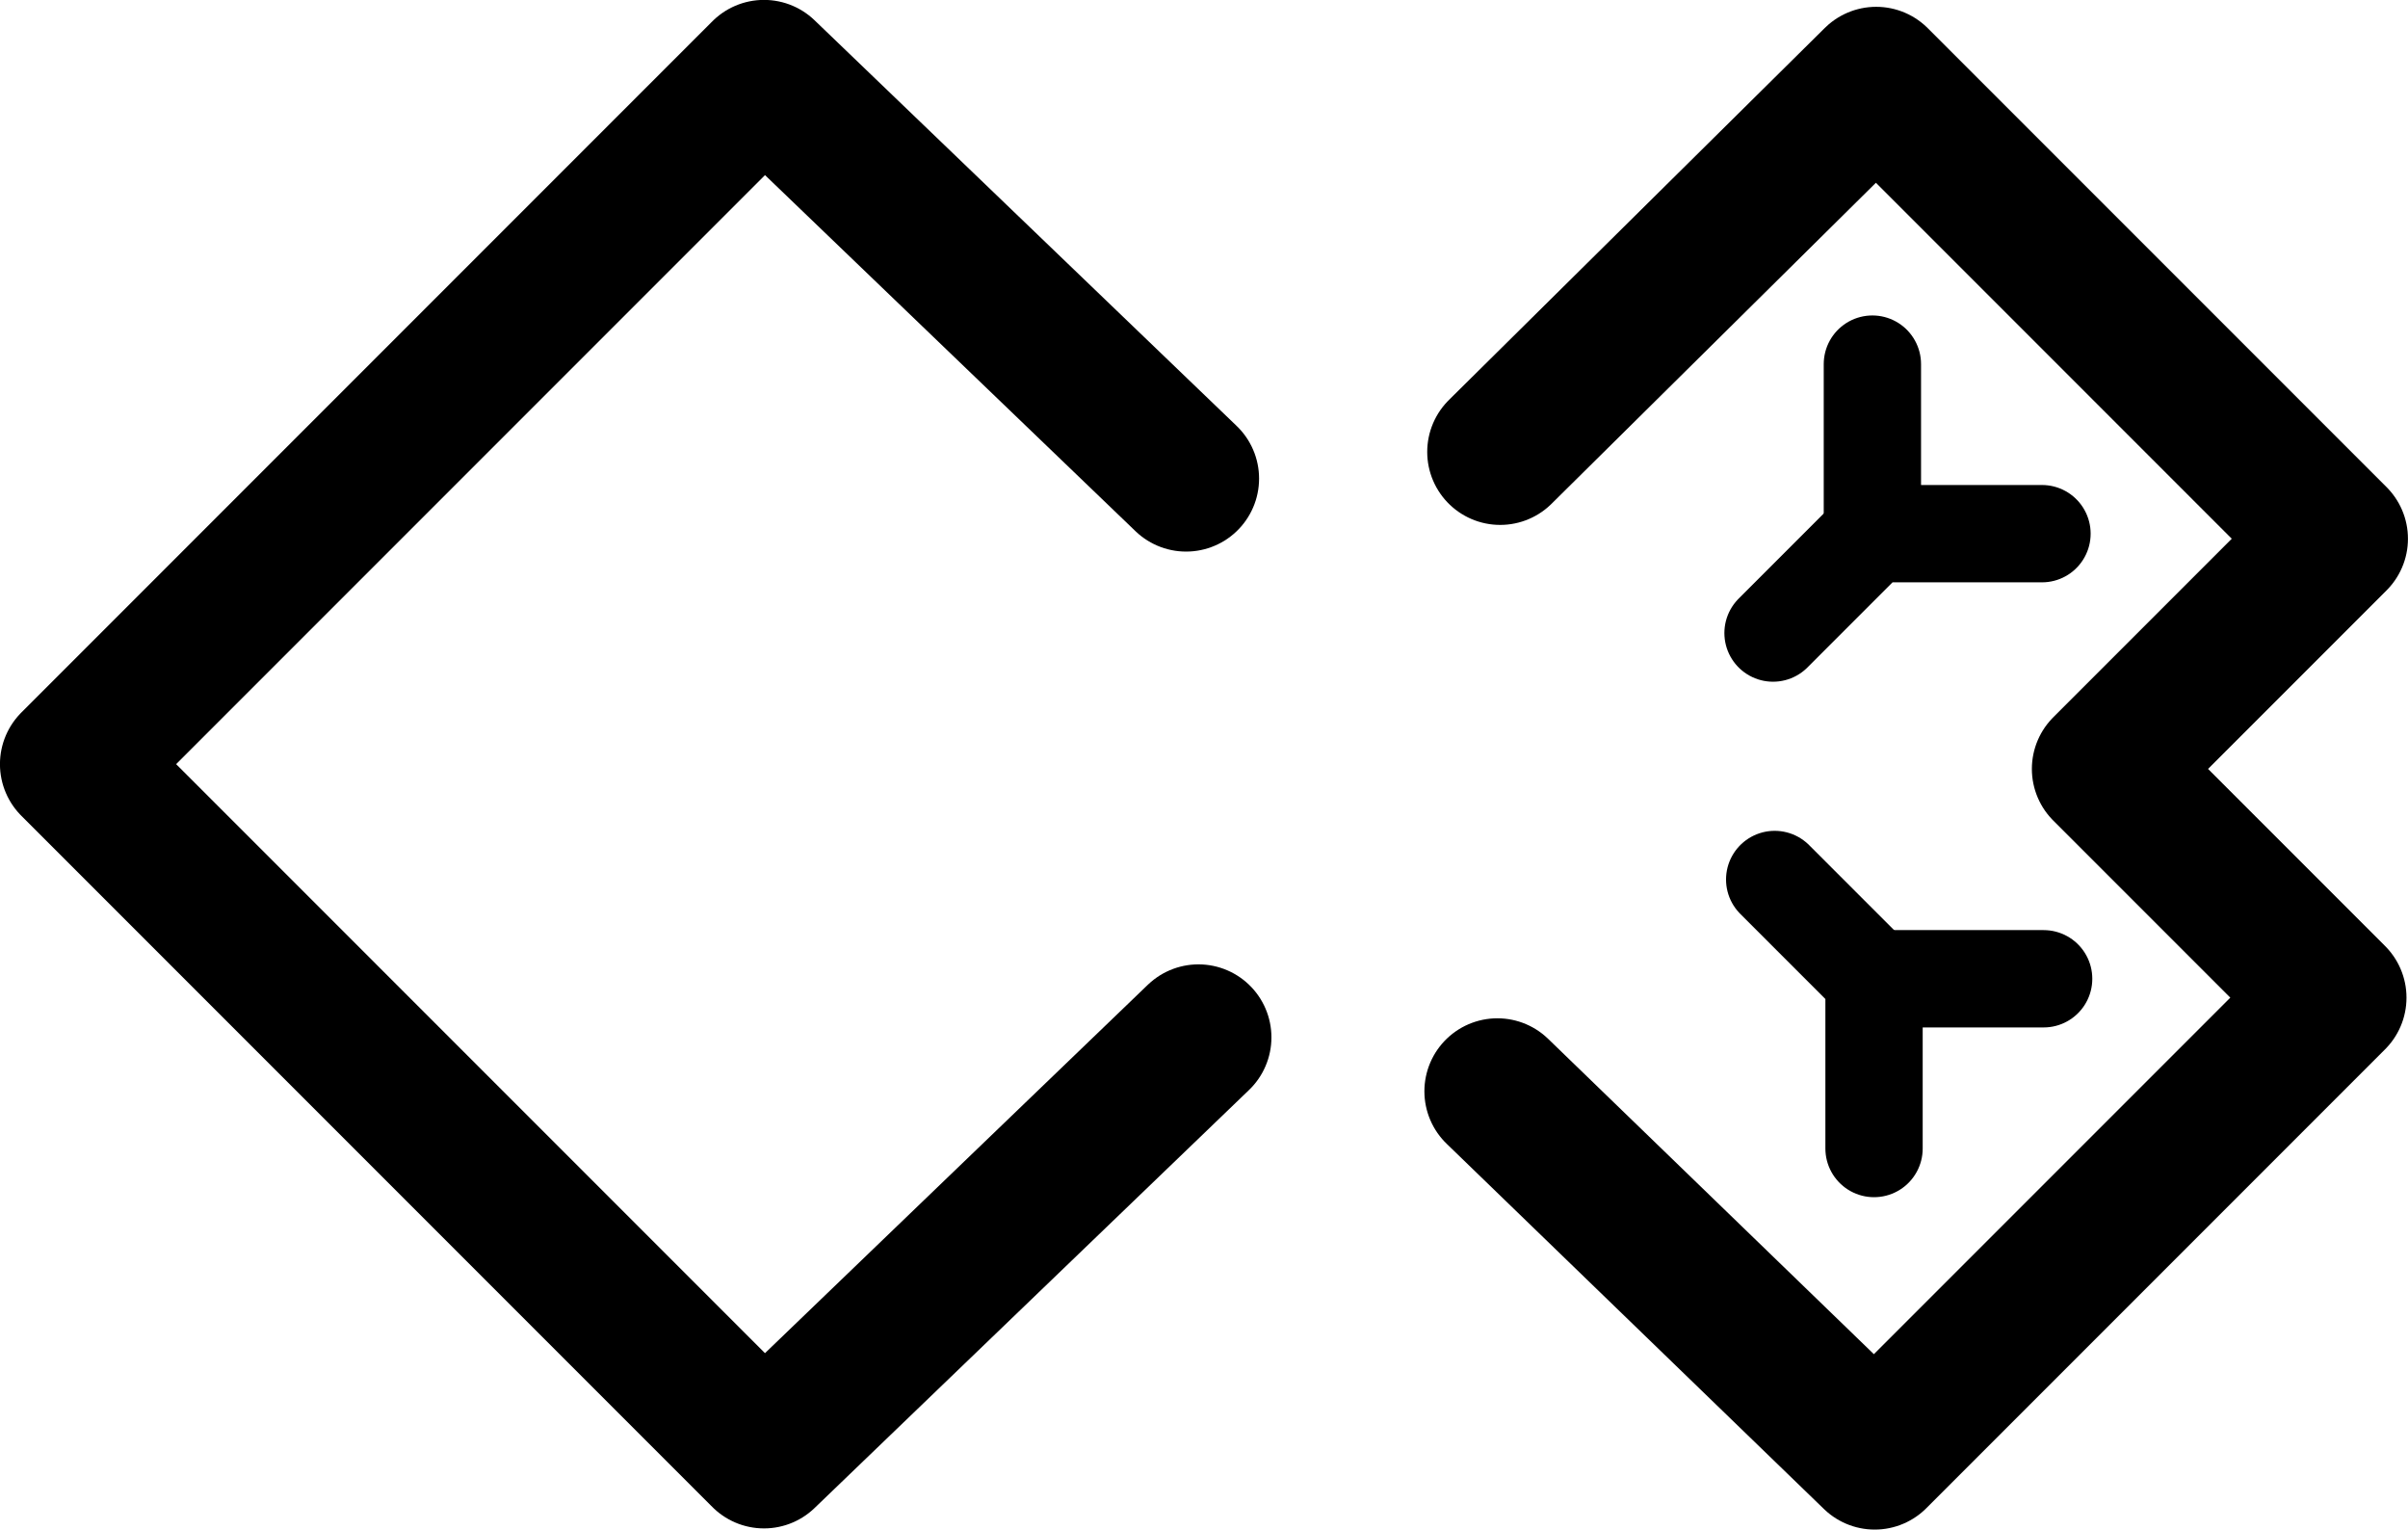
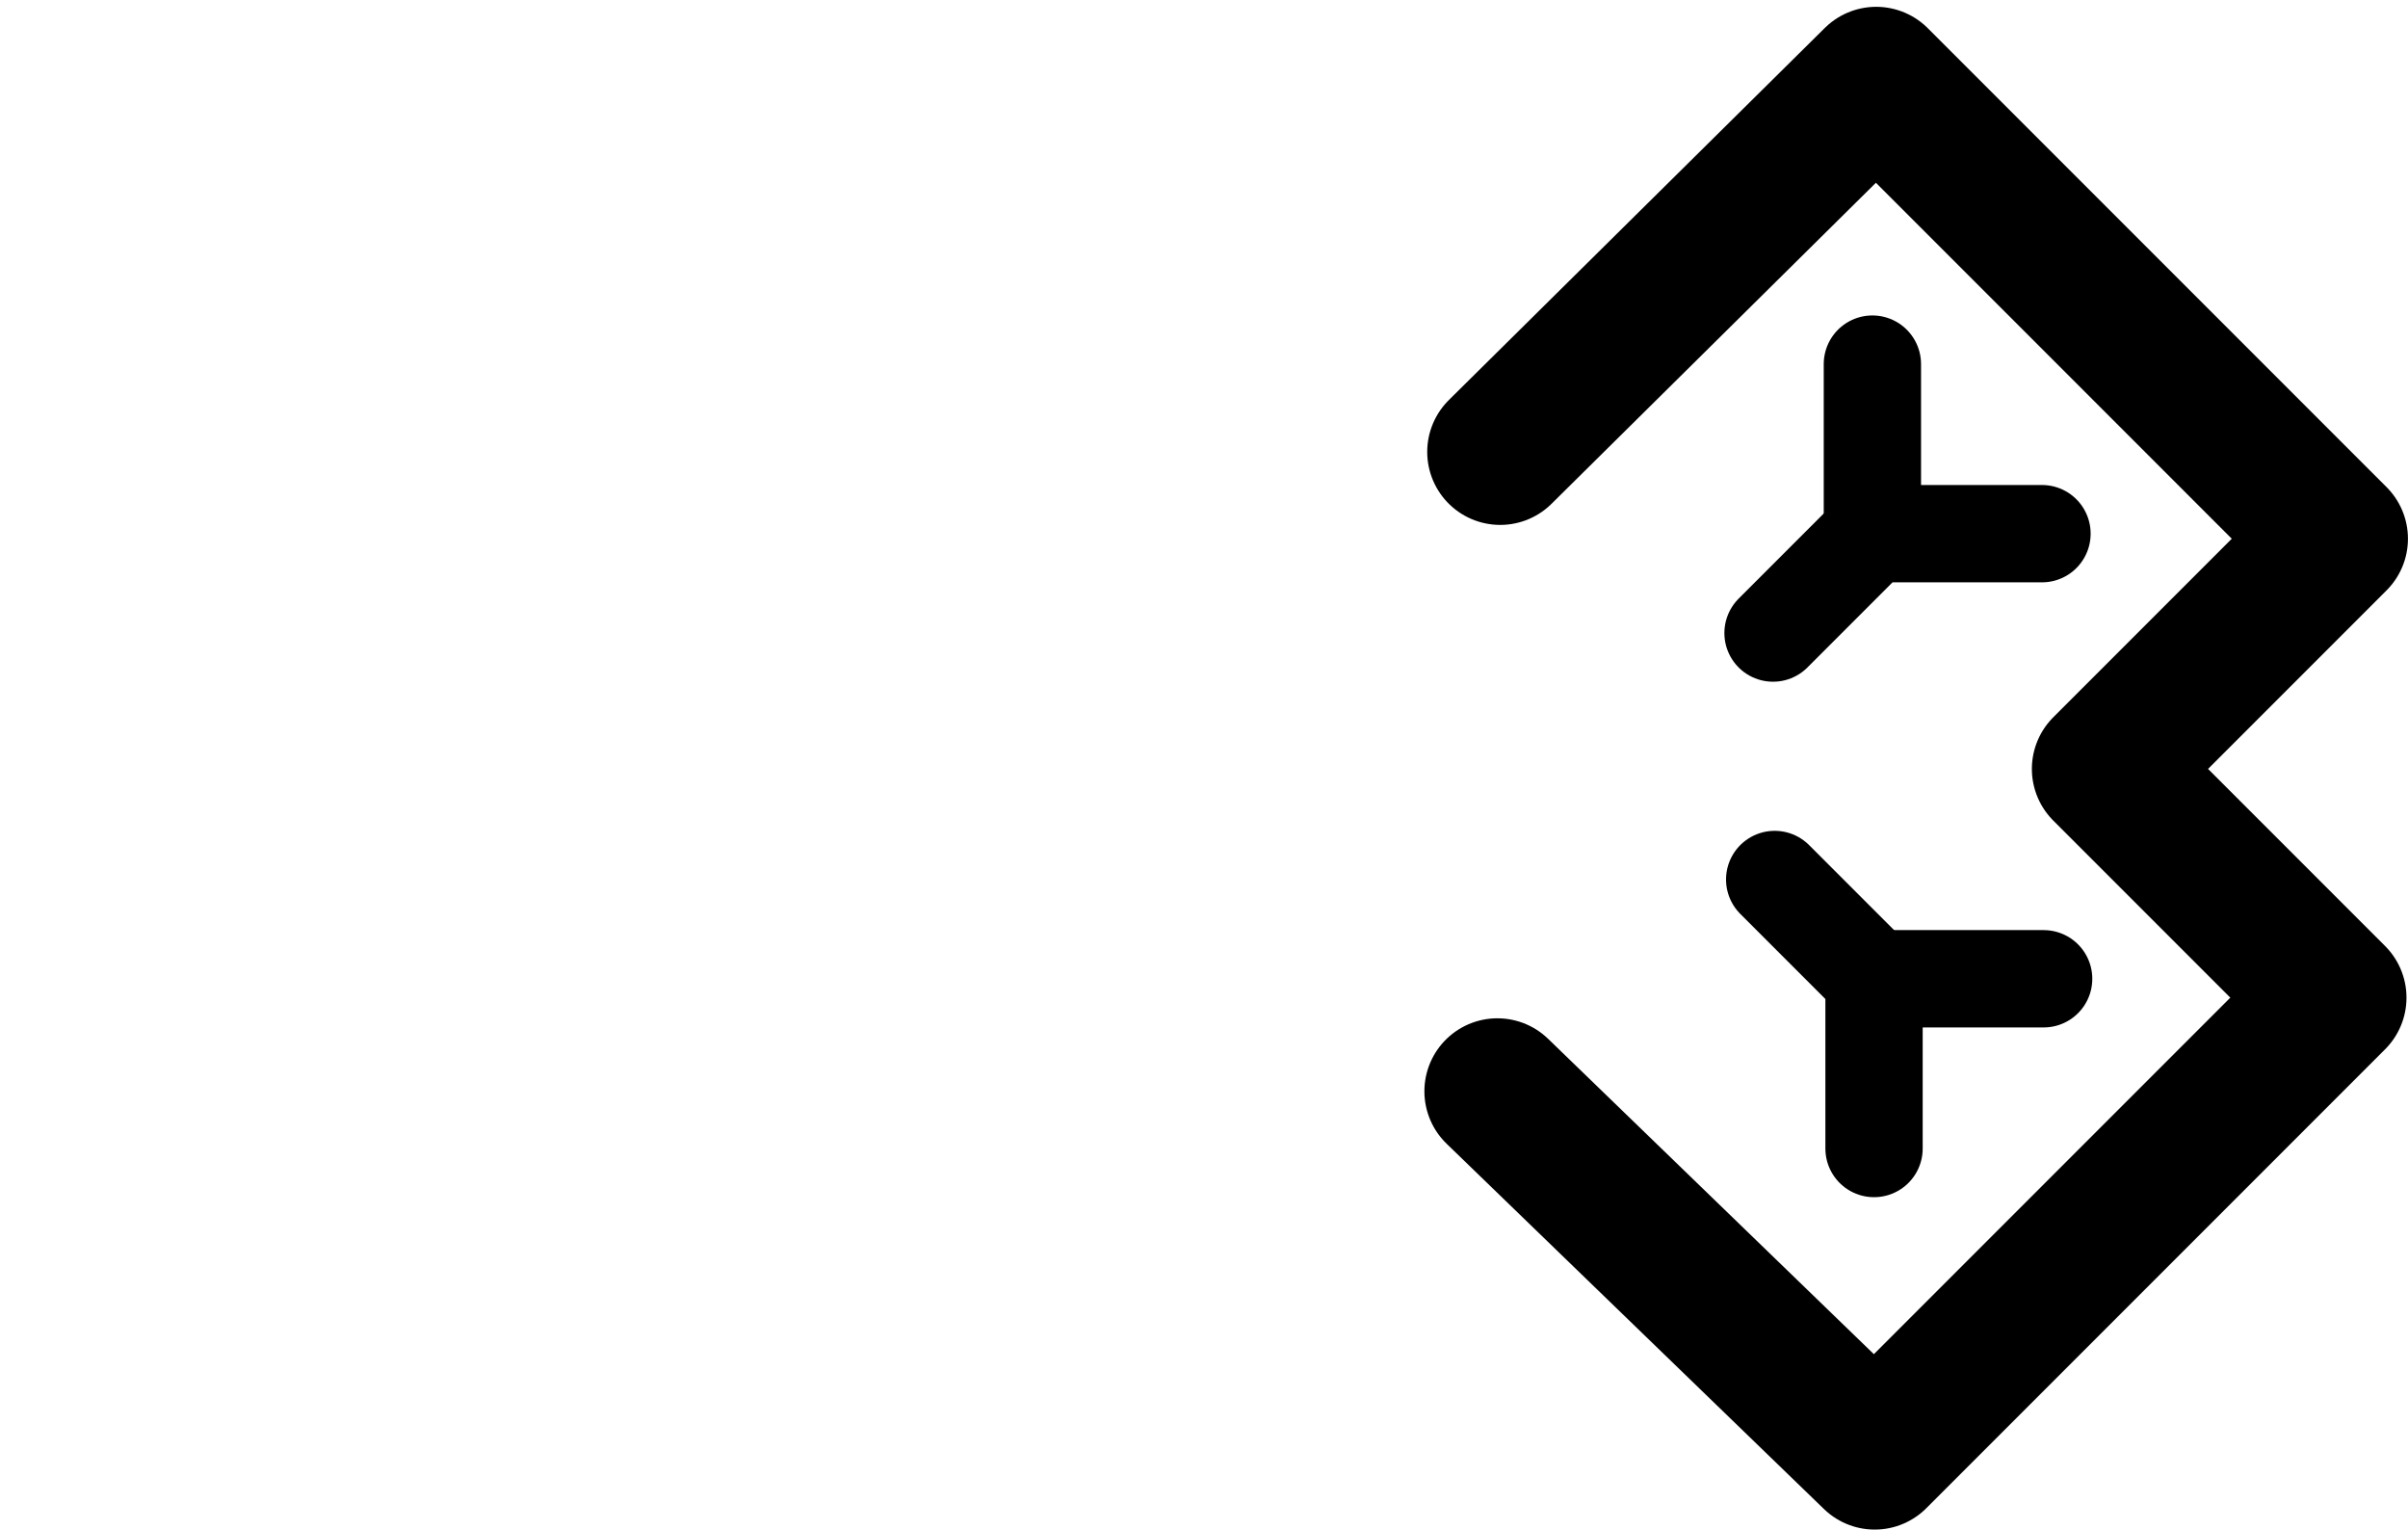
<svg xmlns="http://www.w3.org/2000/svg" xmlns:ns1="http://www.inkscape.org/namespaces/inkscape" xmlns:ns2="http://sodipodi.sourceforge.net/DTD/sodipodi-0.dtd" xmlns:xlink="http://www.w3.org/1999/xlink" width="93.529" height="59.397" viewBox="0 0 24.746 15.716" version="1.1" id="svg5" ns1:version="1.2.2 (b0a84865, 2022-12-01)" ns2:docname="cbneurotech-mobile.svg" ns1:export-filename="D:\cbneurotech.png" ns1:export-xdpi="150.25156" ns1:export-ydpi="150.25156">
  <ns2:namedview id="namedview7" pagecolor="#7c7c7c" bordercolor="#ffffff" borderopacity="1" ns1:pageshadow="0" ns1:pageopacity="0" ns1:pagecheckerboard="true" ns1:document-units="mm" showgrid="false" ns1:zoom="4.3994184" ns1:cx="-5.5689179" ns1:cy="70.804813" ns1:window-width="2560" ns1:window-height="1387" ns1:window-x="0" ns1:window-y="25" ns1:window-maximized="0" ns1:current-layer="layer1" fit-margin-top="0" fit-margin-left="0" fit-margin-right="0" fit-margin-bottom="0" ns1:showpageshadow="2" ns1:deskcolor="#7c7c7c" />
  <defs id="defs2">
    <rect x="144.976" y="438.786" width="203.481" height="82.292" id="rect24713" />
    <rect x="155.589" y="337.545" width="45.347" height="30.572" id="rect15688" />
    <marker style="overflow:visible" id="DotS" refX="0" refY="0" orient="auto" ns1:stockid="DotS" ns1:isstock="true">
-       <path transform="matrix(0.2,0,0,0.2,1.48,0.2)" style="fill:context-stroke;fill-rule:evenodd;stroke:context-stroke;stroke-width:1pt" d="m -2.5,-1 c 0,2.76 -2.24,5 -5,5 -2.76,0 -5,-2.24 -5,-5 0,-2.76 2.24,-5 5,-5 2.76,0 5,2.24 5,5 z" id="path1796" />
-     </marker>
+       </marker>
    <marker style="overflow:visible" id="DotL" refX="0" refY="0" orient="auto" ns1:stockid="DotL" ns1:isstock="true">
      <path transform="matrix(0.8,0,0,0.8,5.92,0.8)" style="fill:context-stroke;fill-rule:evenodd;stroke:context-stroke;stroke-width:1pt" d="m -2.5,-1 c 0,2.76 -2.24,5 -5,5 -2.76,0 -5,-2.24 -5,-5 0,-2.76 2.24,-5 5,-5 2.76,0 5,2.24 5,5 z" id="path1790" />
    </marker>
    <marker style="overflow:visible" id="DiamondS" refX="0" refY="0" orient="auto" ns1:stockid="DiamondS" ns1:isstock="true">
      <path transform="scale(0.2)" style="fill:context-stroke;fill-rule:evenodd;stroke:context-stroke;stroke-width:1pt" d="M 0,-7.071 -7.071,0 0,7.071 7.071,0 Z" id="path1814" />
    </marker>
    <marker style="overflow:visible" id="EmptyDiamondS" refX="0" refY="0" orient="auto" ns1:stockid="EmptyDiamondS" ns1:isstock="true">
      <path transform="scale(0.2)" style="fill:context-fill;fill-rule:evenodd;stroke:context-stroke;stroke-width:1pt" d="M 0,-7.071 -7.071,0 0,7.071 7.071,0 Z" id="path1841" />
    </marker>
    <color-profile name="sRGB-IEC61966-2.1" xlink:href="file:///C:/WINDOWS/system32/spool/drivers/color/sRGB%20Color%20Space%20Profile.icm" id="color-profile1580" />
  </defs>
  <g ns1:label="Layer 1" ns1:groupmode="layer" id="layer1" transform="translate(-47.517,-99.271)">
    <g id="g733">
-       <path style="fill:none;stroke:#000000;stroke-width:1.5;stroke-linecap:round;stroke-linejoin:round;stroke-miterlimit:2.4;stroke-dasharray:none;stroke-opacity:1;marker-start:url(#DotS);marker-end:url(#DotS)" d="m 59.706,104.188 -4.338,-4.168 -7.102,7.102 7.102,7.102 4.465,-4.295" id="path549" ns2:nodetypes="ccccc" ns1:export-filename="D:\path549.png" ns1:export-xdpi="150.25156" ns1:export-ydpi="150.25156" />
      <path style="fill:none;stroke:#000000;stroke-width:1.5;stroke-linecap:round;stroke-linejoin:round;stroke-miterlimit:4;stroke-dasharray:none;stroke-opacity:1" d="m 62.934,103.914 3.864,-3.823 4.715,4.715 -2.365,2.365 2.35,2.35 -4.715,4.715 -3.878,-3.753" id="path32614" ns2:nodetypes="ccccccc" ns1:export-filename="D:\path549.png" ns1:export-xdpi="150.25156" ns1:export-ydpi="150.25156" />
    </g>
    <path style="fill:none;stroke:#000000;stroke-width:1;stroke-linecap:round;stroke-linejoin:round;stroke-miterlimit:4;stroke-dasharray:none;stroke-opacity:1" d="m 68.502,104.754 h -1.743 l -1.021,1.021" id="path36403" ns1:export-filename="D:\path549.png" ns1:export-xdpi="150.25156" ns1:export-ydpi="150.25156" />
    <path style="fill:none;stroke:#000000;stroke-width:1;stroke-linecap:round;stroke-linejoin:round;stroke-miterlimit:4;stroke-dasharray:none;stroke-opacity:1" d="m 66.759,103.012 -5e-6,1.743" id="path36405" ns1:export-filename="D:\path549.png" ns1:export-xdpi="150.25156" ns1:export-ydpi="150.25156" />
    <path style="fill:none;stroke:#000000;stroke-width:1;stroke-linecap:round;stroke-linejoin:round;stroke-miterlimit:4;stroke-dasharray:none;stroke-opacity:1" d="m 66.776,111.071 10e-7,-1.743 -1.021,-1.021" id="path36731" ns1:export-filename="D:\path549.png" ns1:export-xdpi="150.25156" ns1:export-ydpi="150.25156" />
    <path style="fill:none;stroke:#000000;stroke-width:1;stroke-linecap:round;stroke-linejoin:round;stroke-miterlimit:4;stroke-dasharray:none;stroke-opacity:1" d="m 68.519,109.327 -1.743,-10e-6" id="path36733" ns1:export-filename="D:\path549.png" ns1:export-xdpi="150.25156" ns1:export-ydpi="150.25156" />
  </g>
</svg>